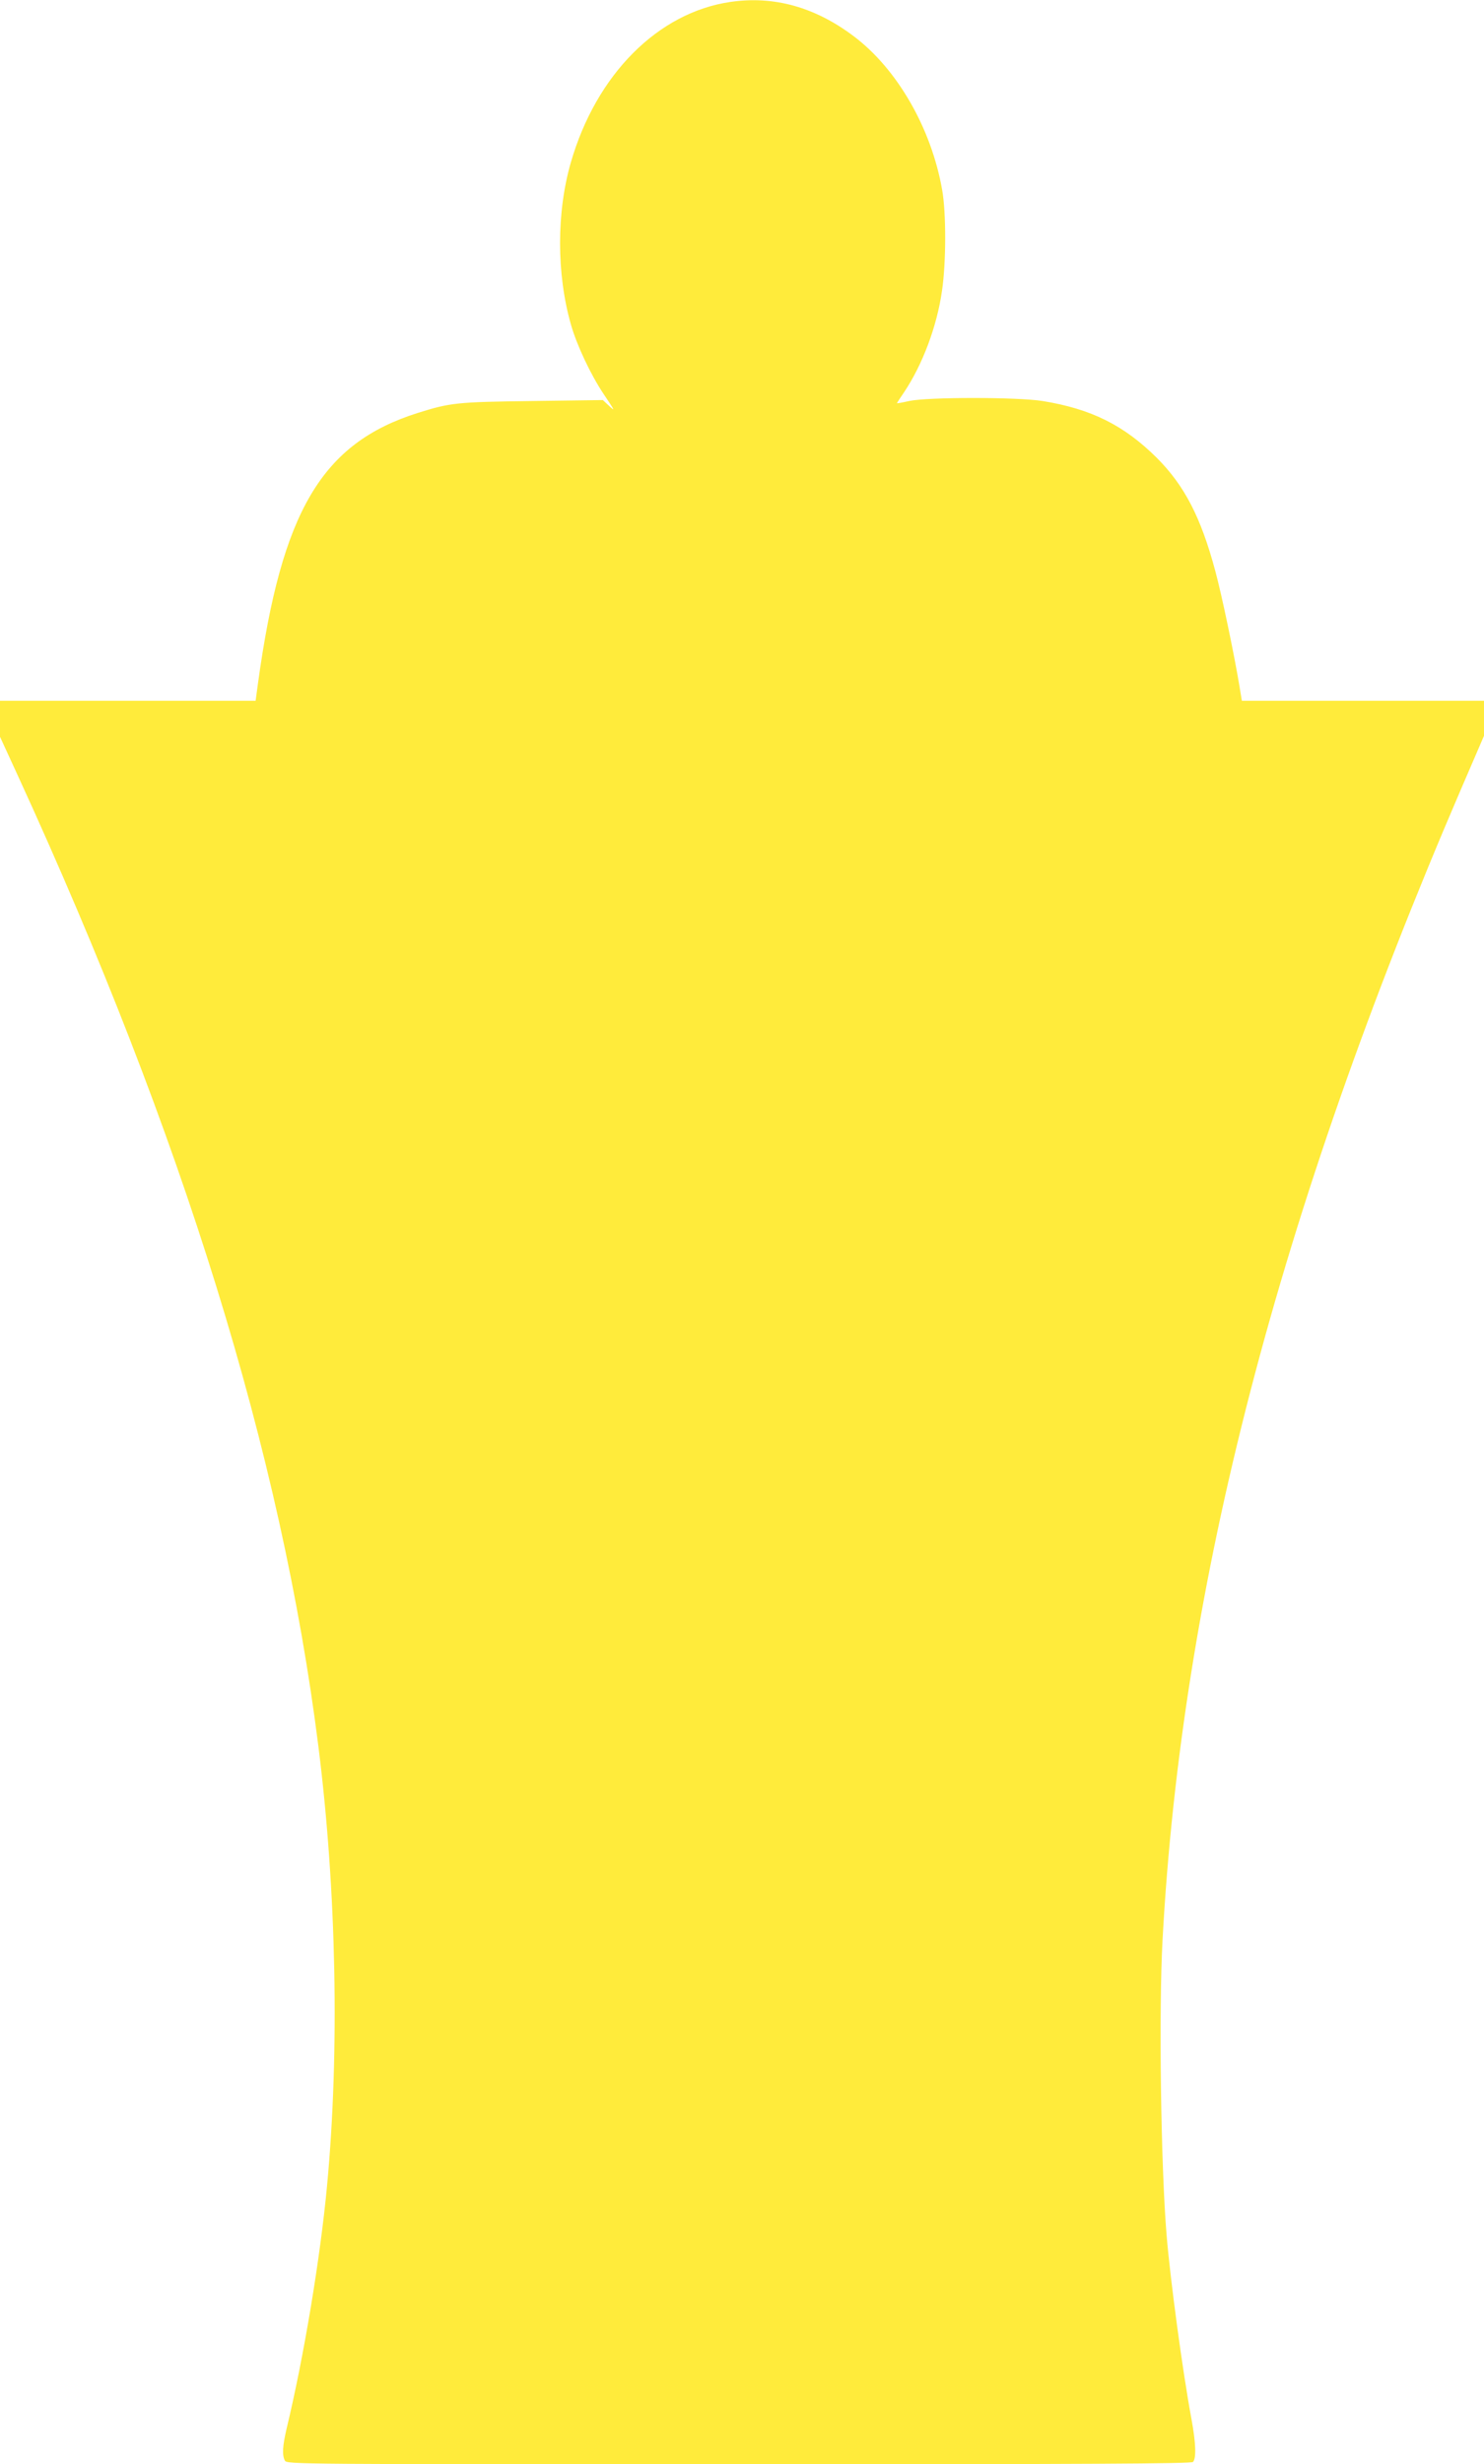
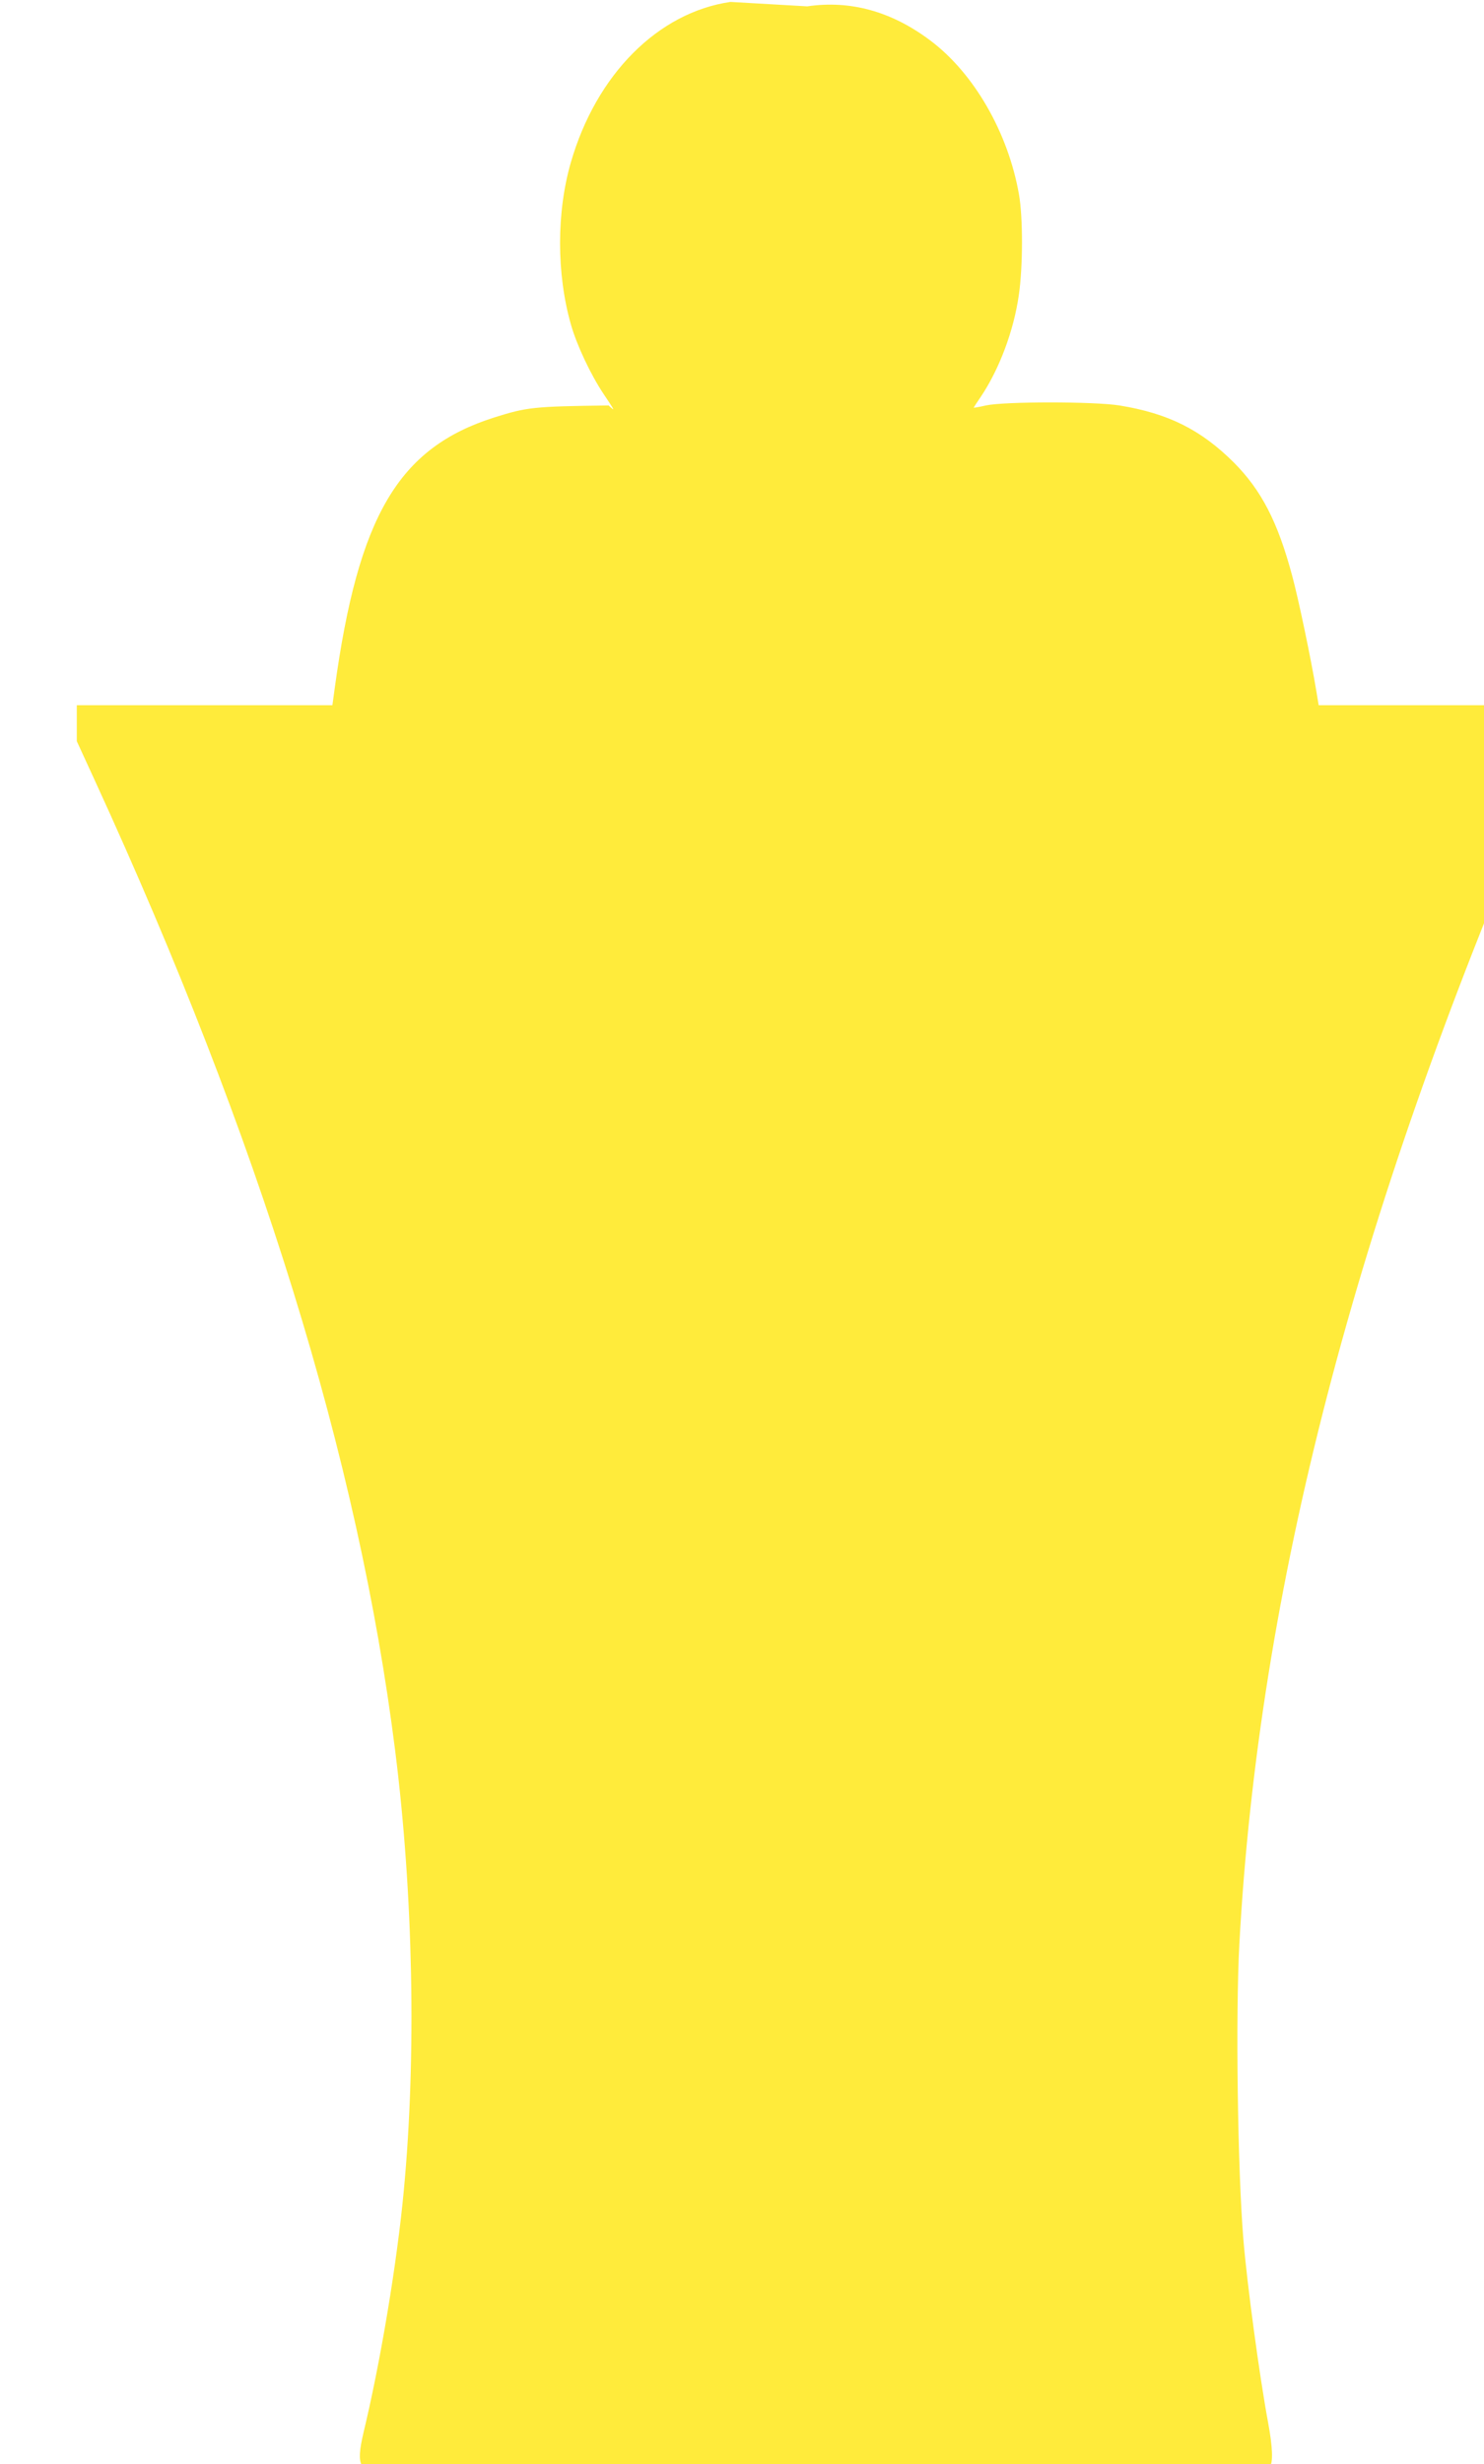
<svg xmlns="http://www.w3.org/2000/svg" version="1.0" width="771pt" height="1280pt" viewBox="0 0 771 1280" preserveAspectRatio="xMidYMid meet">
  <g transform="translate(0,1280) scale(0.1,-0.1)" fill="#ffeb3b" stroke="none">
-     <path d="M3795 12790 c-377 -55 -697 -377 -829 -833 -75 -259 -75 -579 0 -842 30 -107 104 -263 169 -360 62 -93 63 -94 27 -61 l-30 28 -369 -5 c-392 -5 -424 -9 -593 -62 -499 -158 -707 -510 -830 -1407 l-12 -88 -664 0 -664 0 0 -93 0 -94 96 -209 c855 -1863 1367 -3517 1558 -5034 94 -745 111 -1585 45 -2285 -35 -373 -120 -886 -210 -1260 -21 -90 -24 -137 -9 -166 11 -19 48 -19 2358 -19 1813 0 2351 3 2360 12 18 18 15 100 -8 224 -46 247 -110 724 -129 954 -30 361 -41 1167 -21 1535 100 1838 601 3770 1551 5977 l119 276 0 91 0 91 -629 0 -629 0 -12 73 c-27 164 -93 480 -126 601 -75 280 -160 443 -303 587 -171 170 -341 255 -594 296 -131 21 -598 21 -694 0 -35 -8 -63 -13 -63 -11 0 1 16 26 36 55 97 144 172 345 198 528 22 148 22 406 1 524 -56 321 -234 630 -461 800 -201 151 -415 210 -639 177z" />
+     <path d="M3795 12790 c-377 -55 -697 -377 -829 -833 -75 -259 -75 -579 0 -842 30 -107 104 -263 169 -360 62 -93 63 -94 27 -61 c-392 -5 -424 -9 -593 -62 -499 -158 -707 -510 -830 -1407 l-12 -88 -664 0 -664 0 0 -93 0 -94 96 -209 c855 -1863 1367 -3517 1558 -5034 94 -745 111 -1585 45 -2285 -35 -373 -120 -886 -210 -1260 -21 -90 -24 -137 -9 -166 11 -19 48 -19 2358 -19 1813 0 2351 3 2360 12 18 18 15 100 -8 224 -46 247 -110 724 -129 954 -30 361 -41 1167 -21 1535 100 1838 601 3770 1551 5977 l119 276 0 91 0 91 -629 0 -629 0 -12 73 c-27 164 -93 480 -126 601 -75 280 -160 443 -303 587 -171 170 -341 255 -594 296 -131 21 -598 21 -694 0 -35 -8 -63 -13 -63 -11 0 1 16 26 36 55 97 144 172 345 198 528 22 148 22 406 1 524 -56 321 -234 630 -461 800 -201 151 -415 210 -639 177z" />
  </g>
</svg>